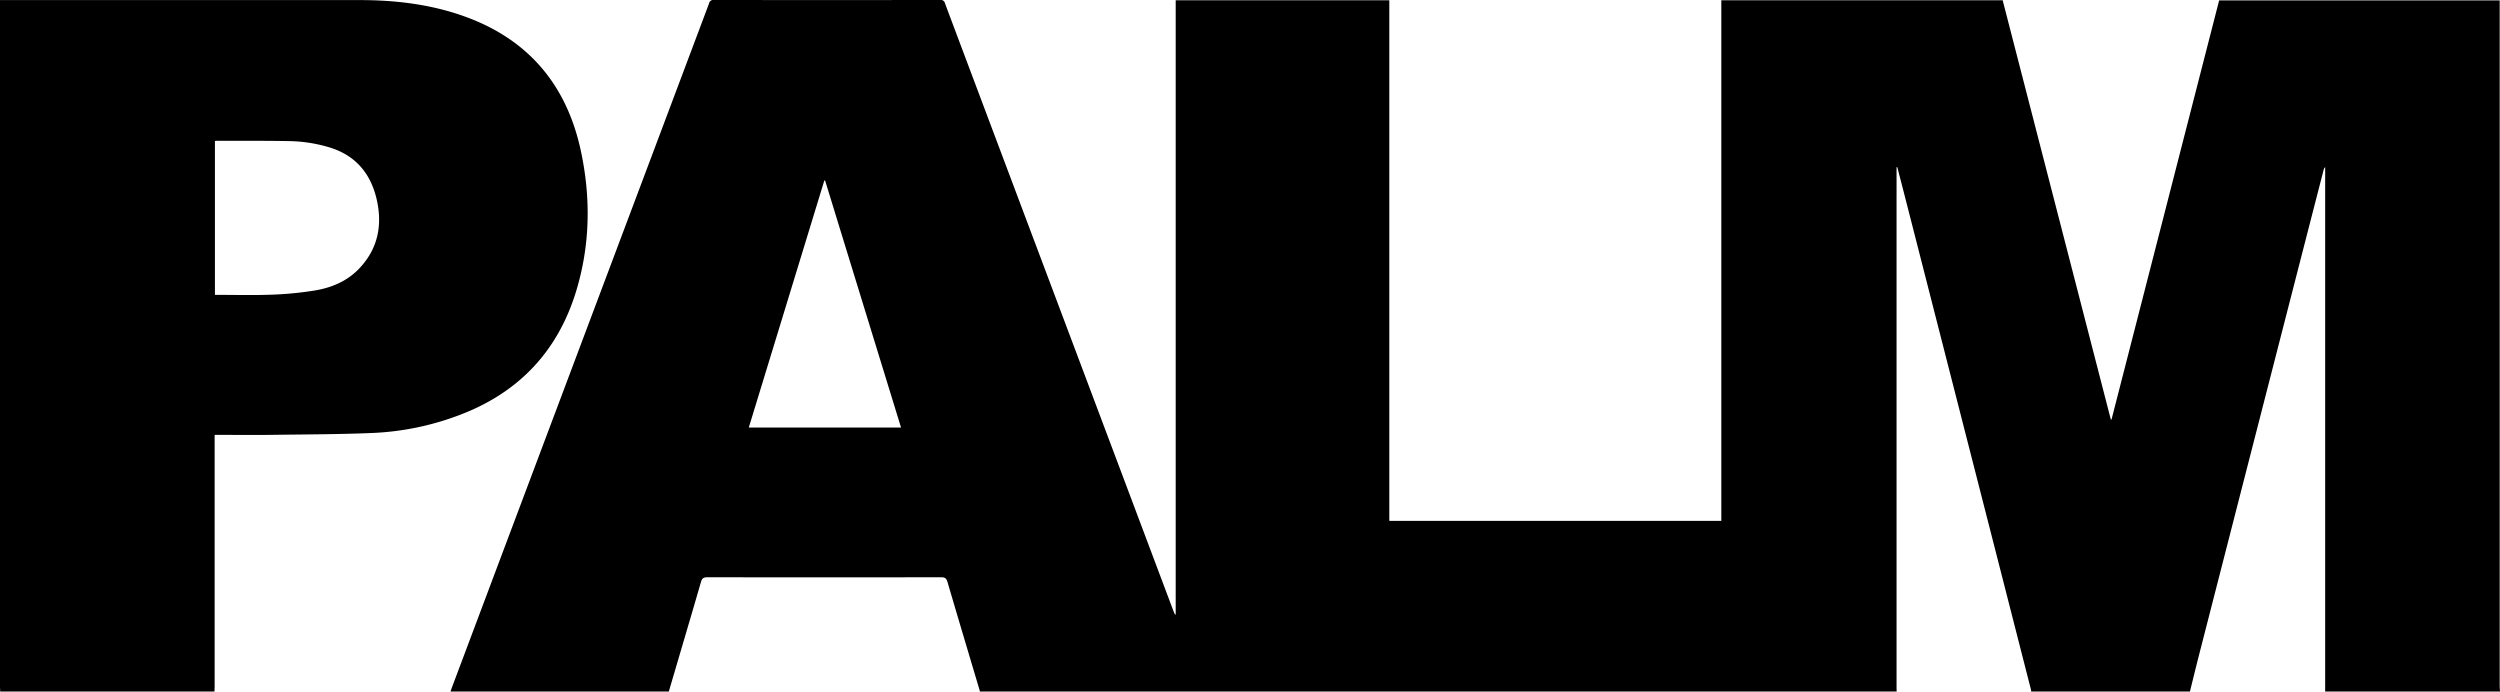
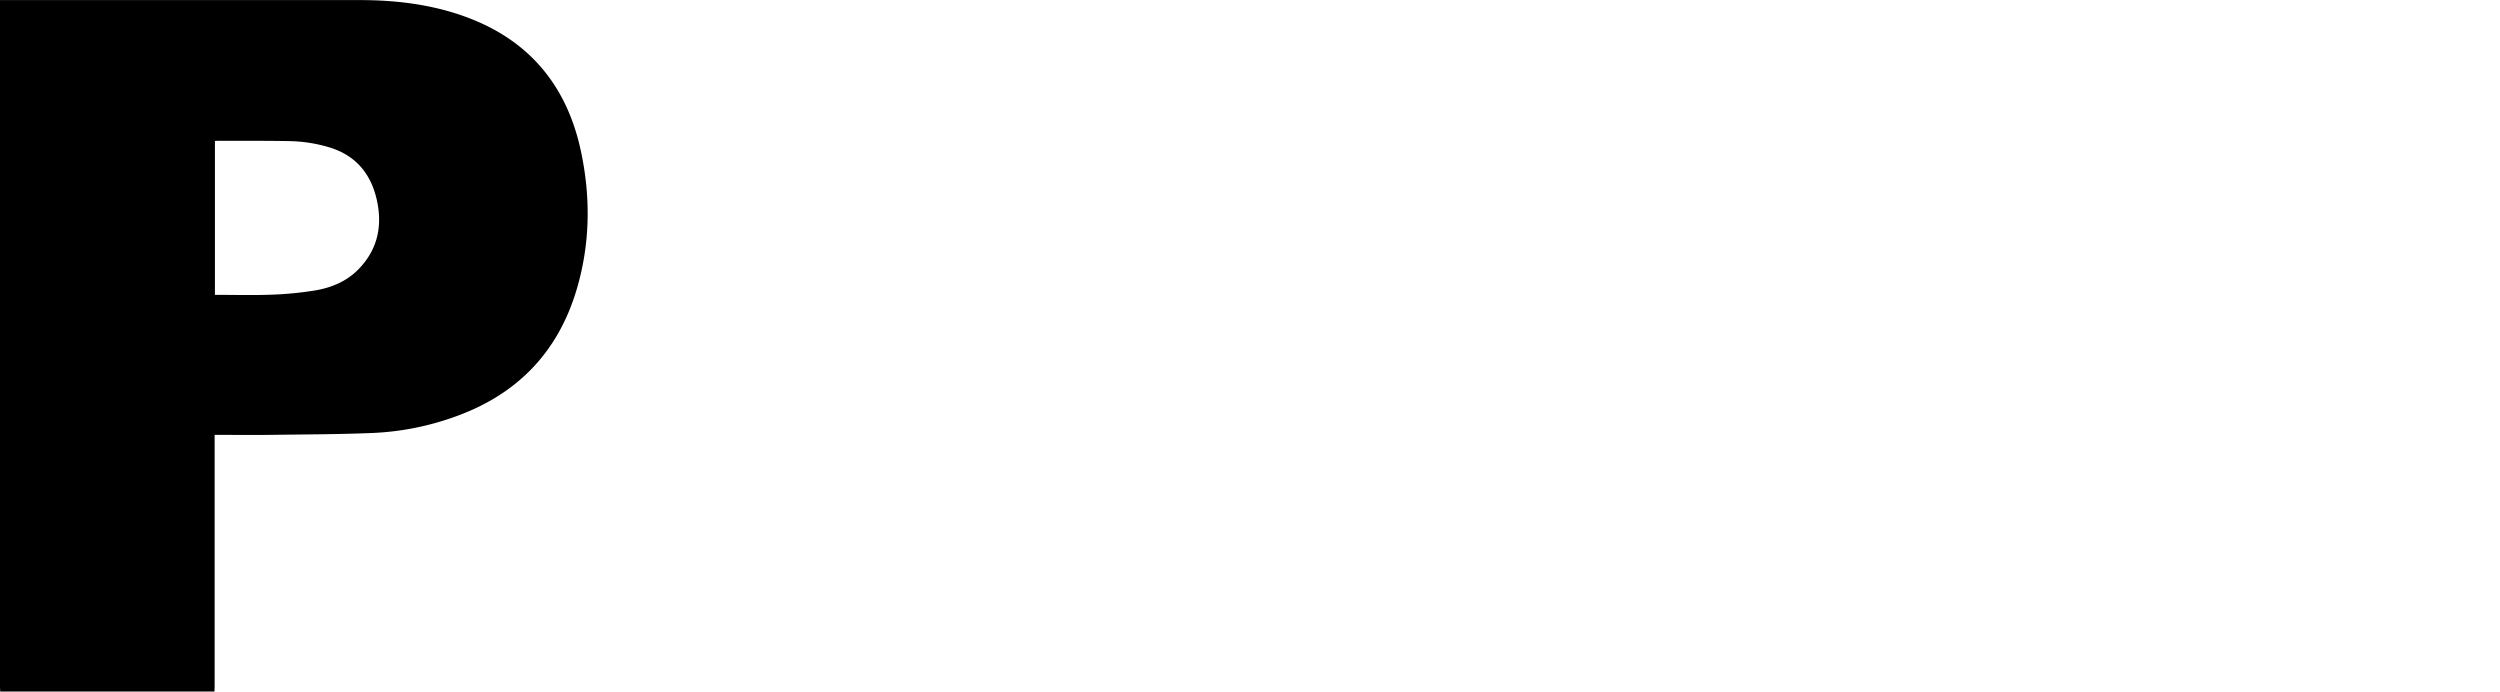
<svg xmlns="http://www.w3.org/2000/svg" id="Layer_1" data-name="Layer 1" viewBox="0 0 1283.26 354.97">
-   <path d="M1324.59,561.33h-89.74c0-1,0-1.92,0-2.89V292.15a2.38,2.38,0,0,0-.77,1.32q-10.54,40.93-21.06,81.88-21.42,83.4-42.81,166.79c-1.64,6.39-3.19,12.8-4.78,19.19h-81.47a13.39,13.39,0,0,0-.24-1.41q-8.78-34.36-17.56-68.73-23.61-92.29-47.21-184.6c-1.23-4.82-2.5-9.64-3.74-14.46l-.37.06V558.86c0,.82,0,1.65.07,2.47H544.26a3.17,3.17,0,0,0-.07-.61c-5.53-18.57-11.09-37.13-16.54-55.73-.56-1.91-1.43-2.32-3.28-2.32q-59.94.09-119.89,0c-2,0-2.8.52-3.36,2.49-5.42,18.74-11,37.45-16.48,56.17H272.58c.24-.71.47-1.43.74-2.14q37.9-100.86,75.82-201.72,28.1-74.7,56.17-149.4a2.1,2.1,0,0,1,2.3-1.71q58.2.06,116.41,0a2.11,2.11,0,0,1,2.36,1.65c2.59,7,5.26,14,7.89,21.05Q589,374.6,643.72,520.14c.22.58.5,1.13.75,1.7l.35-.1V206.51H754.47V473.74H924.89V206.48H1069.3q27.78,107.67,55.53,215.23l.35,0q27.63-107.61,55.25-215.16h144v3.19q0,174.27,0,348.53C1324.45,559.28,1324.54,560.31,1324.59,561.33ZM425.68,425.83h78.16q-19.57-63.63-39-126.84l-.39.05Q445.1,362.33,425.68,425.83Z" transform="translate(-41.33 -206.36)" />
-   <path d="M41.42,561.33c0-.89-.09-1.78-.09-2.68V206.4h2.35q91.07,0,182.15,0c18.83,0,37.4,2.23,55.18,8.84,32.12,11.94,51.26,35.22,58.42,68.32,5.22,24.19,4.89,48.47-2.37,72.28-9.63,31.58-30.37,52.85-61.38,64.12a142.09,142.09,0,0,1-42.55,8.62c-17.61.76-35.26.74-52.89,1-8.75.11-17.5,0-26.26,0H151.5V558.66c0,.89-.06,1.78-.08,2.67ZM151.65,278.72v79h2.2c9,0,18.07.25,27.08-.11a178.09,178.09,0,0,0,21.75-2.1c8.76-1.43,16.83-4.74,23.11-11.4,9.85-10.41,12-22.82,8.69-36.25-3.21-12.91-11-21.92-24.14-25.87a75.56,75.56,0,0,0-20.55-3.2c-12.19-.22-24.39-.13-36.59-.17C152.73,278.59,152.26,278.67,151.65,278.72Z" transform="translate(-41.33 -206.36)" />
+   <path d="M41.42,561.33c0-.89-.09-1.78-.09-2.68V206.4h2.35q91.07,0,182.15,0c18.83,0,37.4,2.23,55.18,8.84,32.12,11.94,51.26,35.22,58.42,68.32,5.22,24.19,4.89,48.47-2.37,72.28-9.63,31.58-30.37,52.85-61.38,64.12a142.09,142.09,0,0,1-42.55,8.62c-17.61.76-35.26.74-52.89,1-8.75.11-17.5,0-26.26,0H151.5V558.66c0,.89-.06,1.78-.08,2.67ZM151.65,278.72v79h2.2c9,0,18.07.25,27.08-.11a178.09,178.09,0,0,0,21.75-2.1c8.76-1.43,16.83-4.74,23.11-11.4,9.85-10.41,12-22.82,8.69-36.25-3.21-12.91-11-21.92-24.14-25.87a75.56,75.56,0,0,0-20.55-3.2c-12.19-.22-24.39-.13-36.59-.17Z" transform="translate(-41.33 -206.36)" />
</svg>